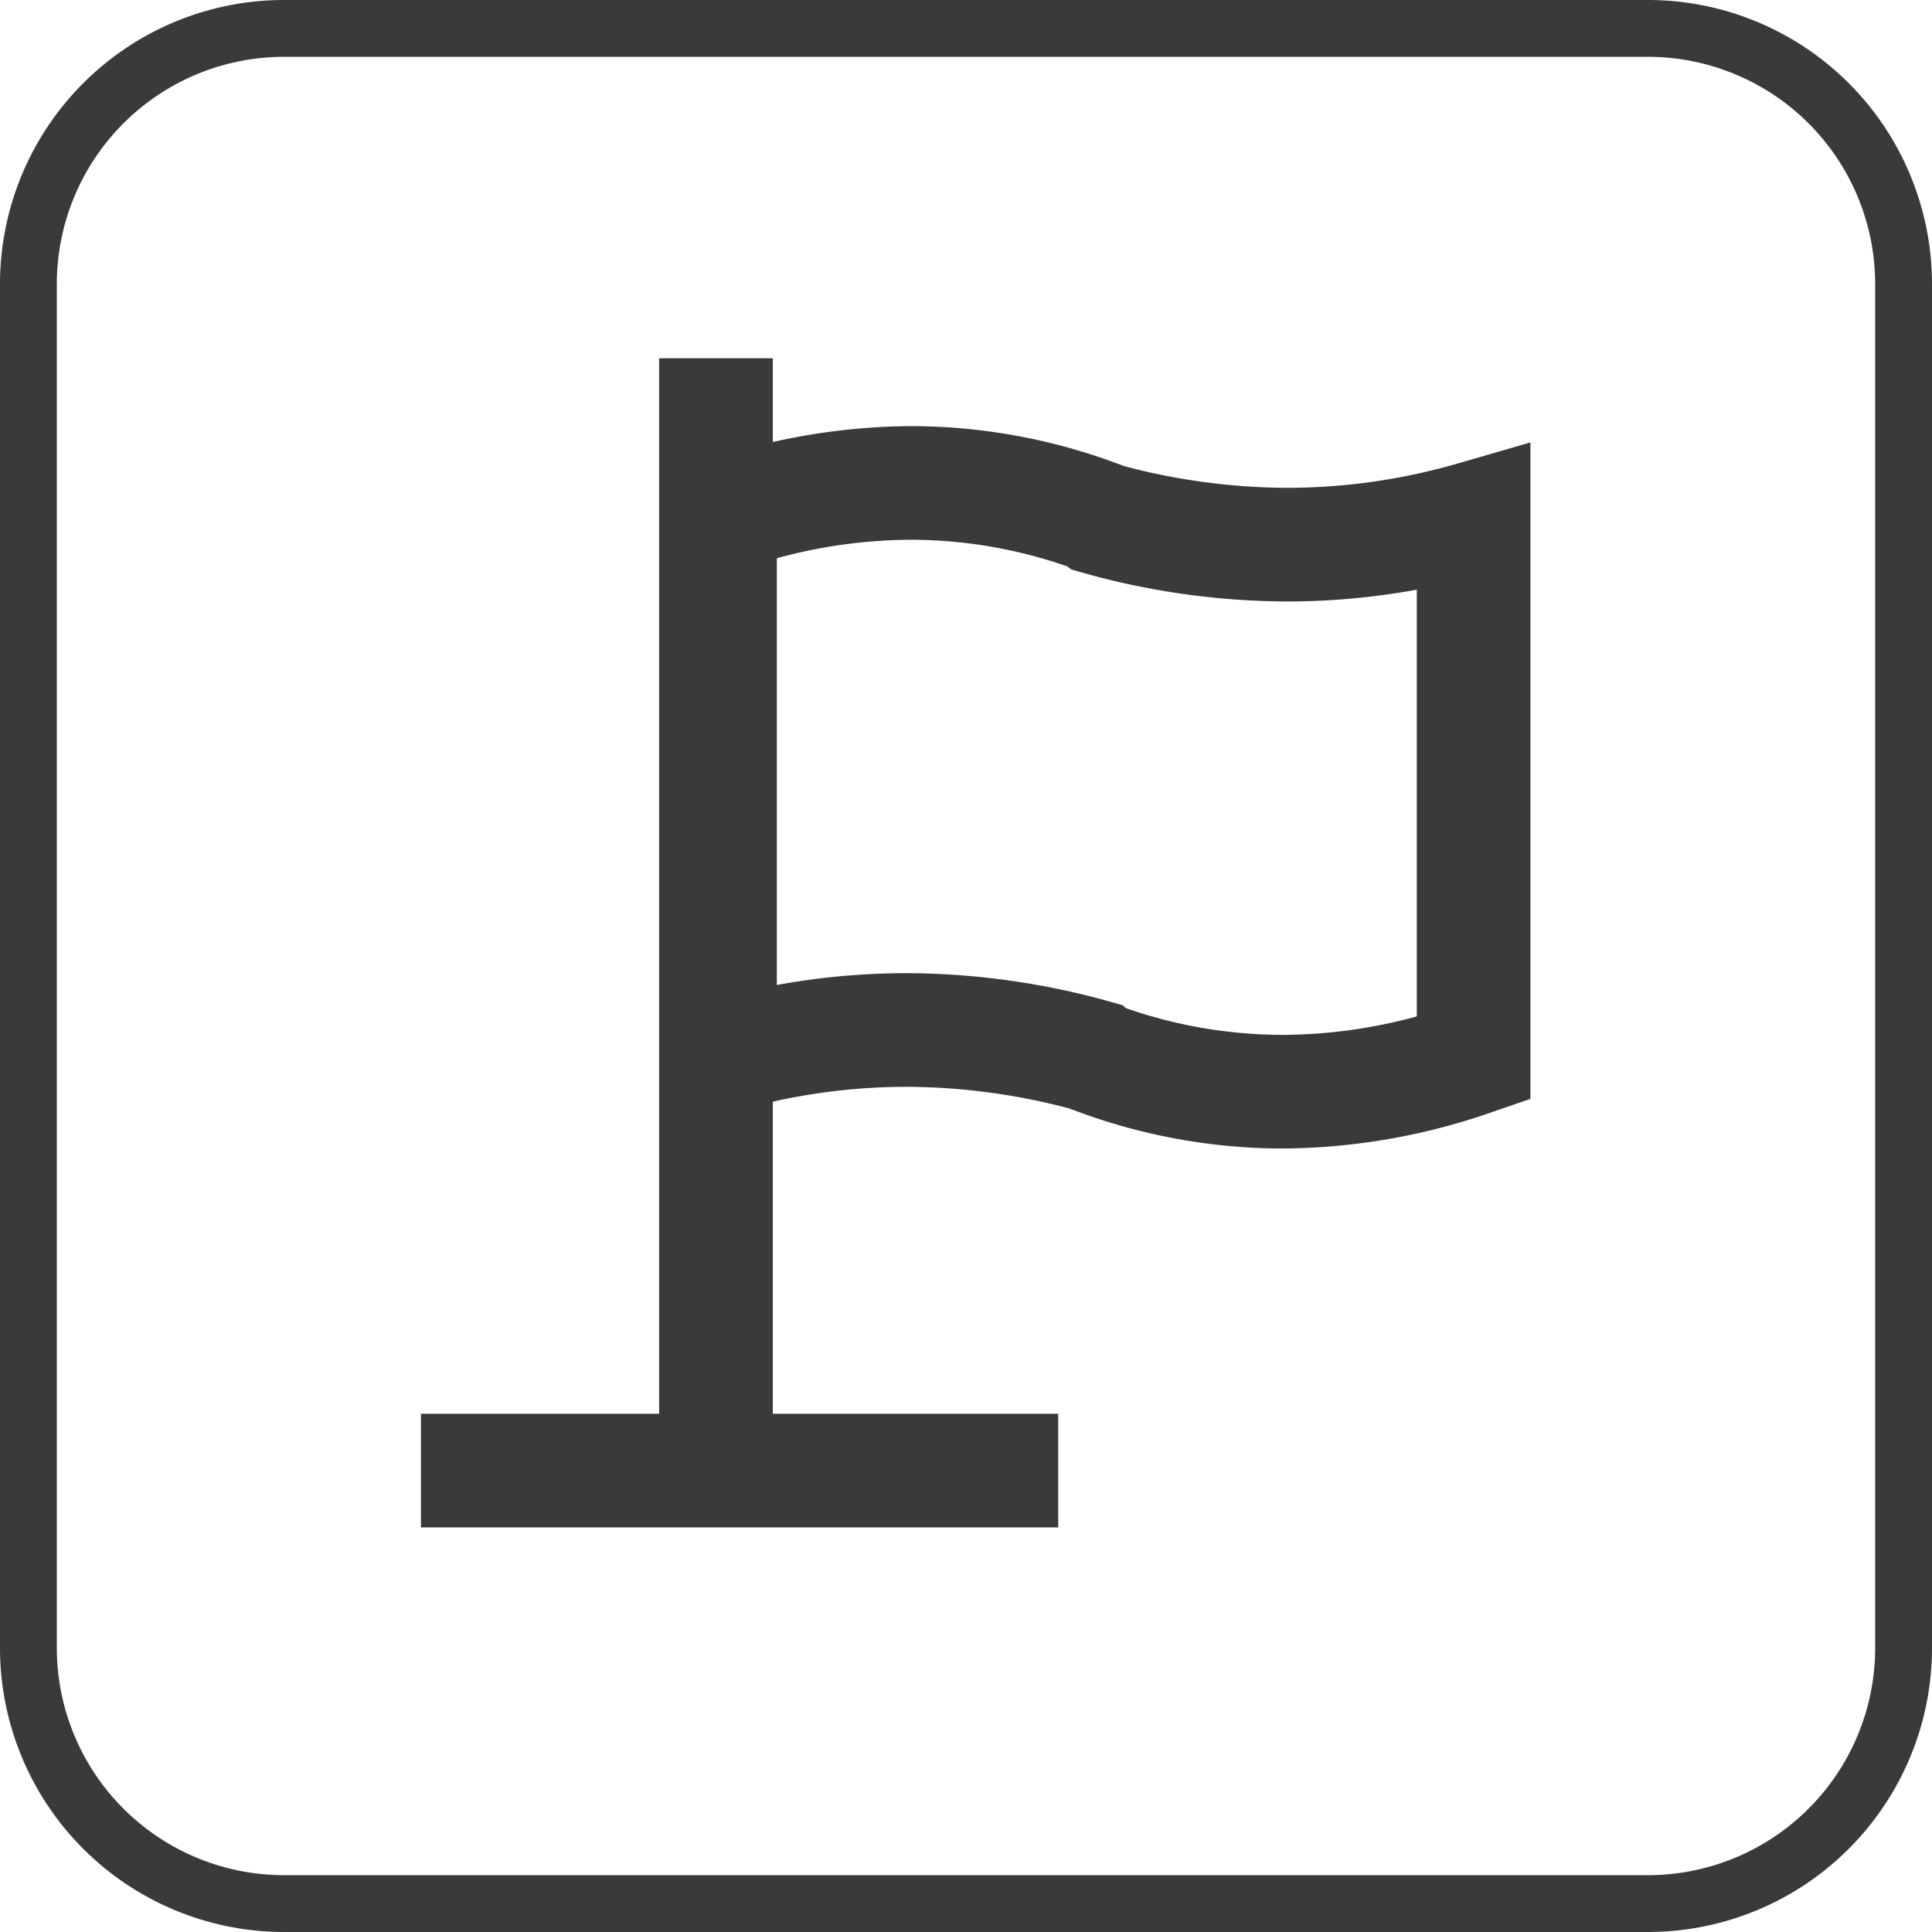
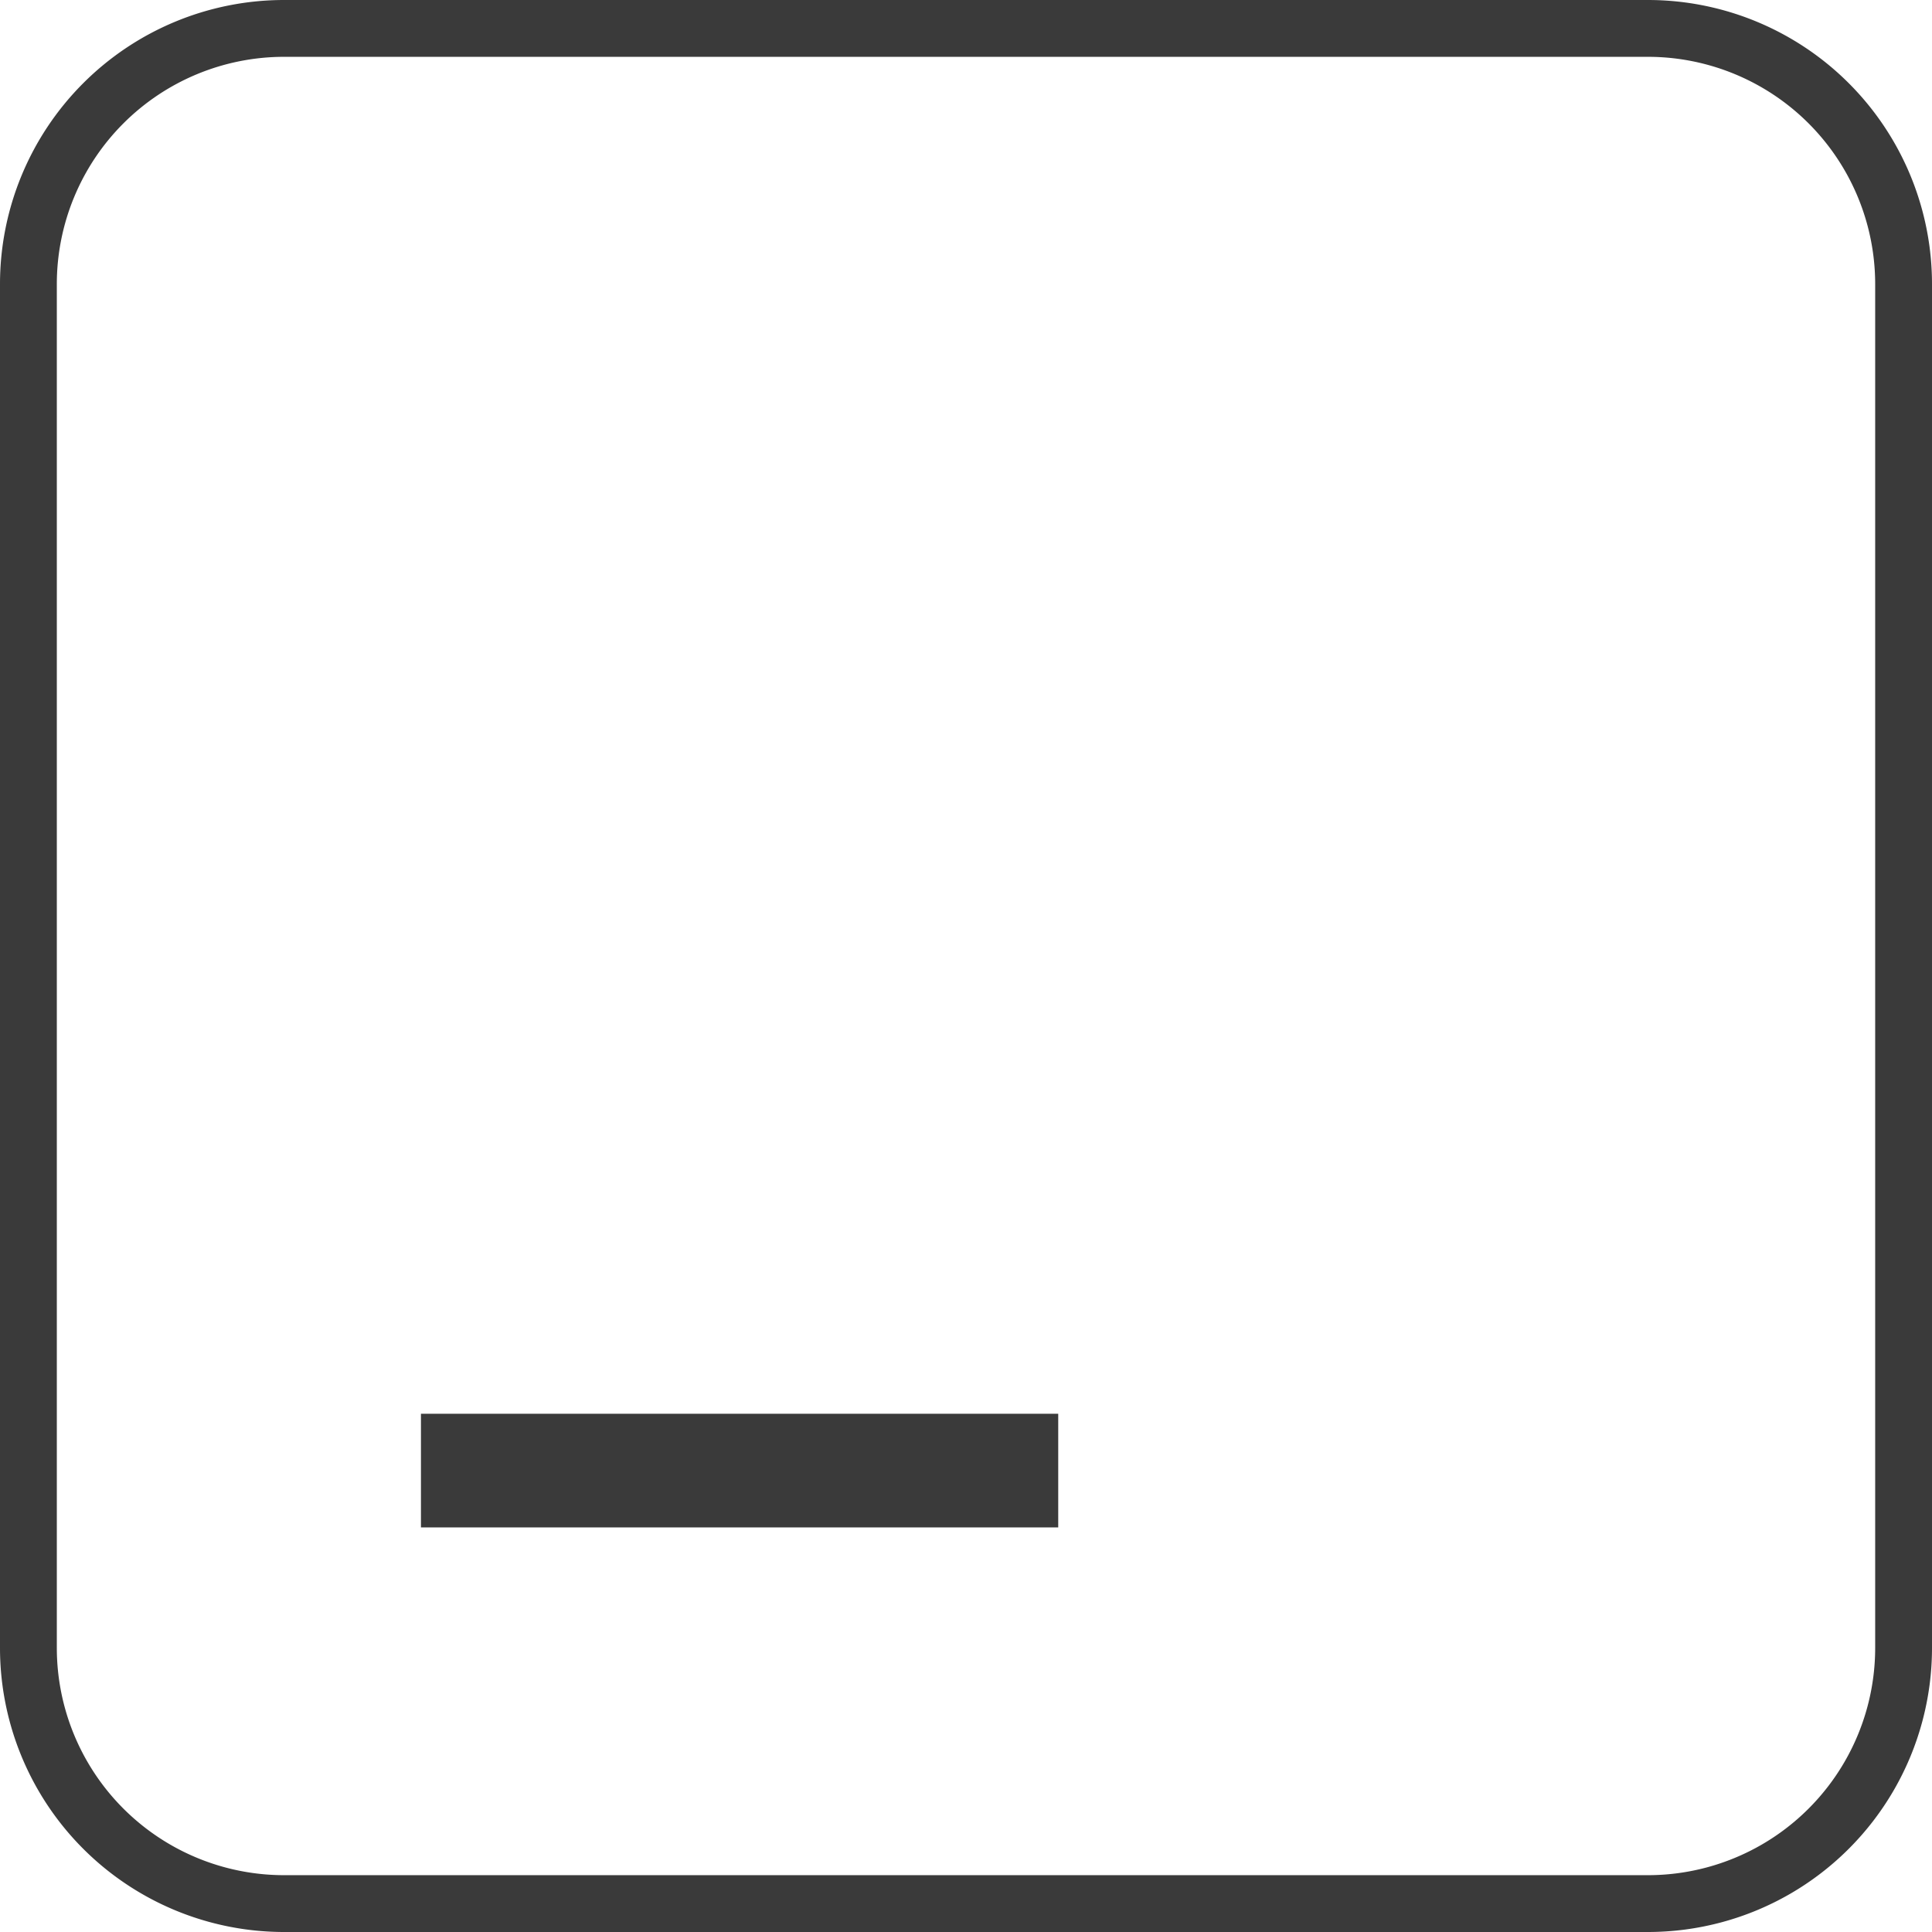
<svg xmlns="http://www.w3.org/2000/svg" viewBox="0 0 34 34" height="34" width="34">
  <g transform="translate(-1294 -1520)">
    <path fill="#3a3a3a" transform="translate(1294 1520)" d="M5,1A4,4,0,0,0,1,5V29a4,4,0,0,0,4,4H29a4,4,0,0,0,4-4V5a4,4,0,0,0-4-4H5M5,0H29a5,5,0,0,1,5,5V29a5,5,0,0,1-5,5H5a5,5,0,0,1-5-5V5A5,5,0,0,1,5,0Z" />
-     <path fill="#3a3a3a" transform="translate(1306.6 1526.305)" d="M1,20.131H-1V0H1Z" />
-     <path fill="#3a3a3a" transform="translate(683.933 1511.007)" d="M626.1,16.492a10.418,10.418,0,0,1,3.6.648l.161.059a11.344,11.344,0,0,0,2.865.379,10.83,10.83,0,0,0,3-.43L637,16.779V28.332l-.675.232a11.348,11.348,0,0,1-3.687.641,10.416,10.416,0,0,1-3.6-.648l-.161-.059a11.345,11.345,0,0,0-2.866-.379,10.831,10.831,0,0,0-3,.43l-1.277.369V17.366l.675-.232A11.35,11.35,0,0,1,626.1,16.492Zm2.753,2.47a8.4,8.4,0,0,0-2.753-.47,9.055,9.055,0,0,0-2.362.325v7.51a12.678,12.678,0,0,1,2.281-.208,13.41,13.41,0,0,1,3.6.506l.2.057.064.053a8.4,8.4,0,0,0,2.752.47A9.053,9.053,0,0,0,635,26.88V19.37a12.679,12.679,0,0,1-2.28.208,13.41,13.41,0,0,1-3.6-.506l-.2-.057Z" />
    <path fill="#3a3a3a" transform="translate(1301.408 1545.88)" d="M11.215,1H0V-1H11.215Z" />
  </g>
</svg>